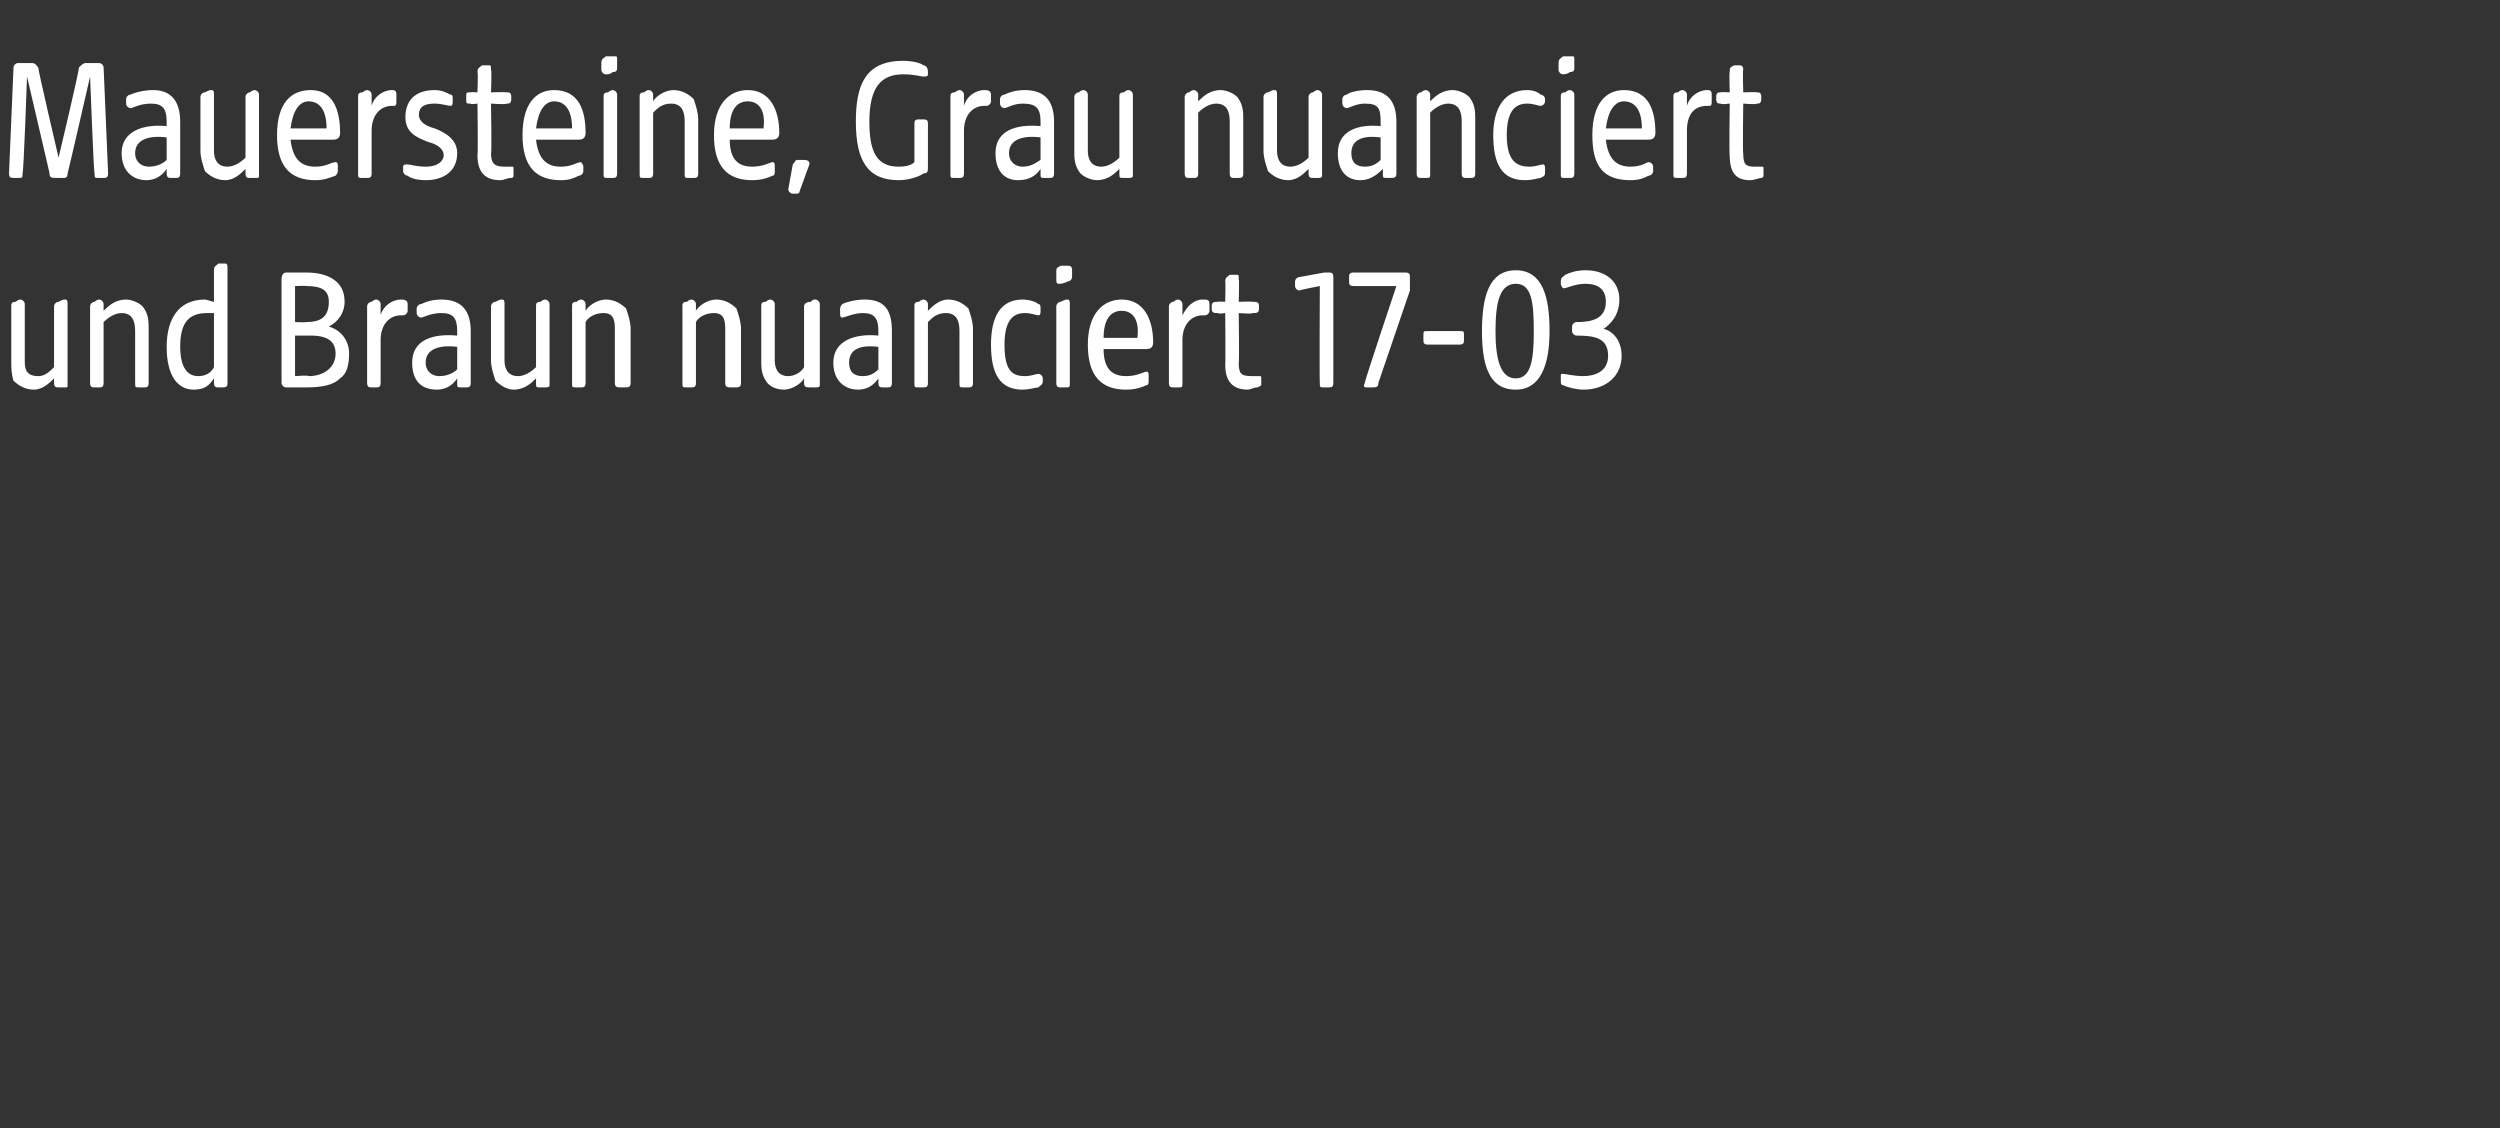
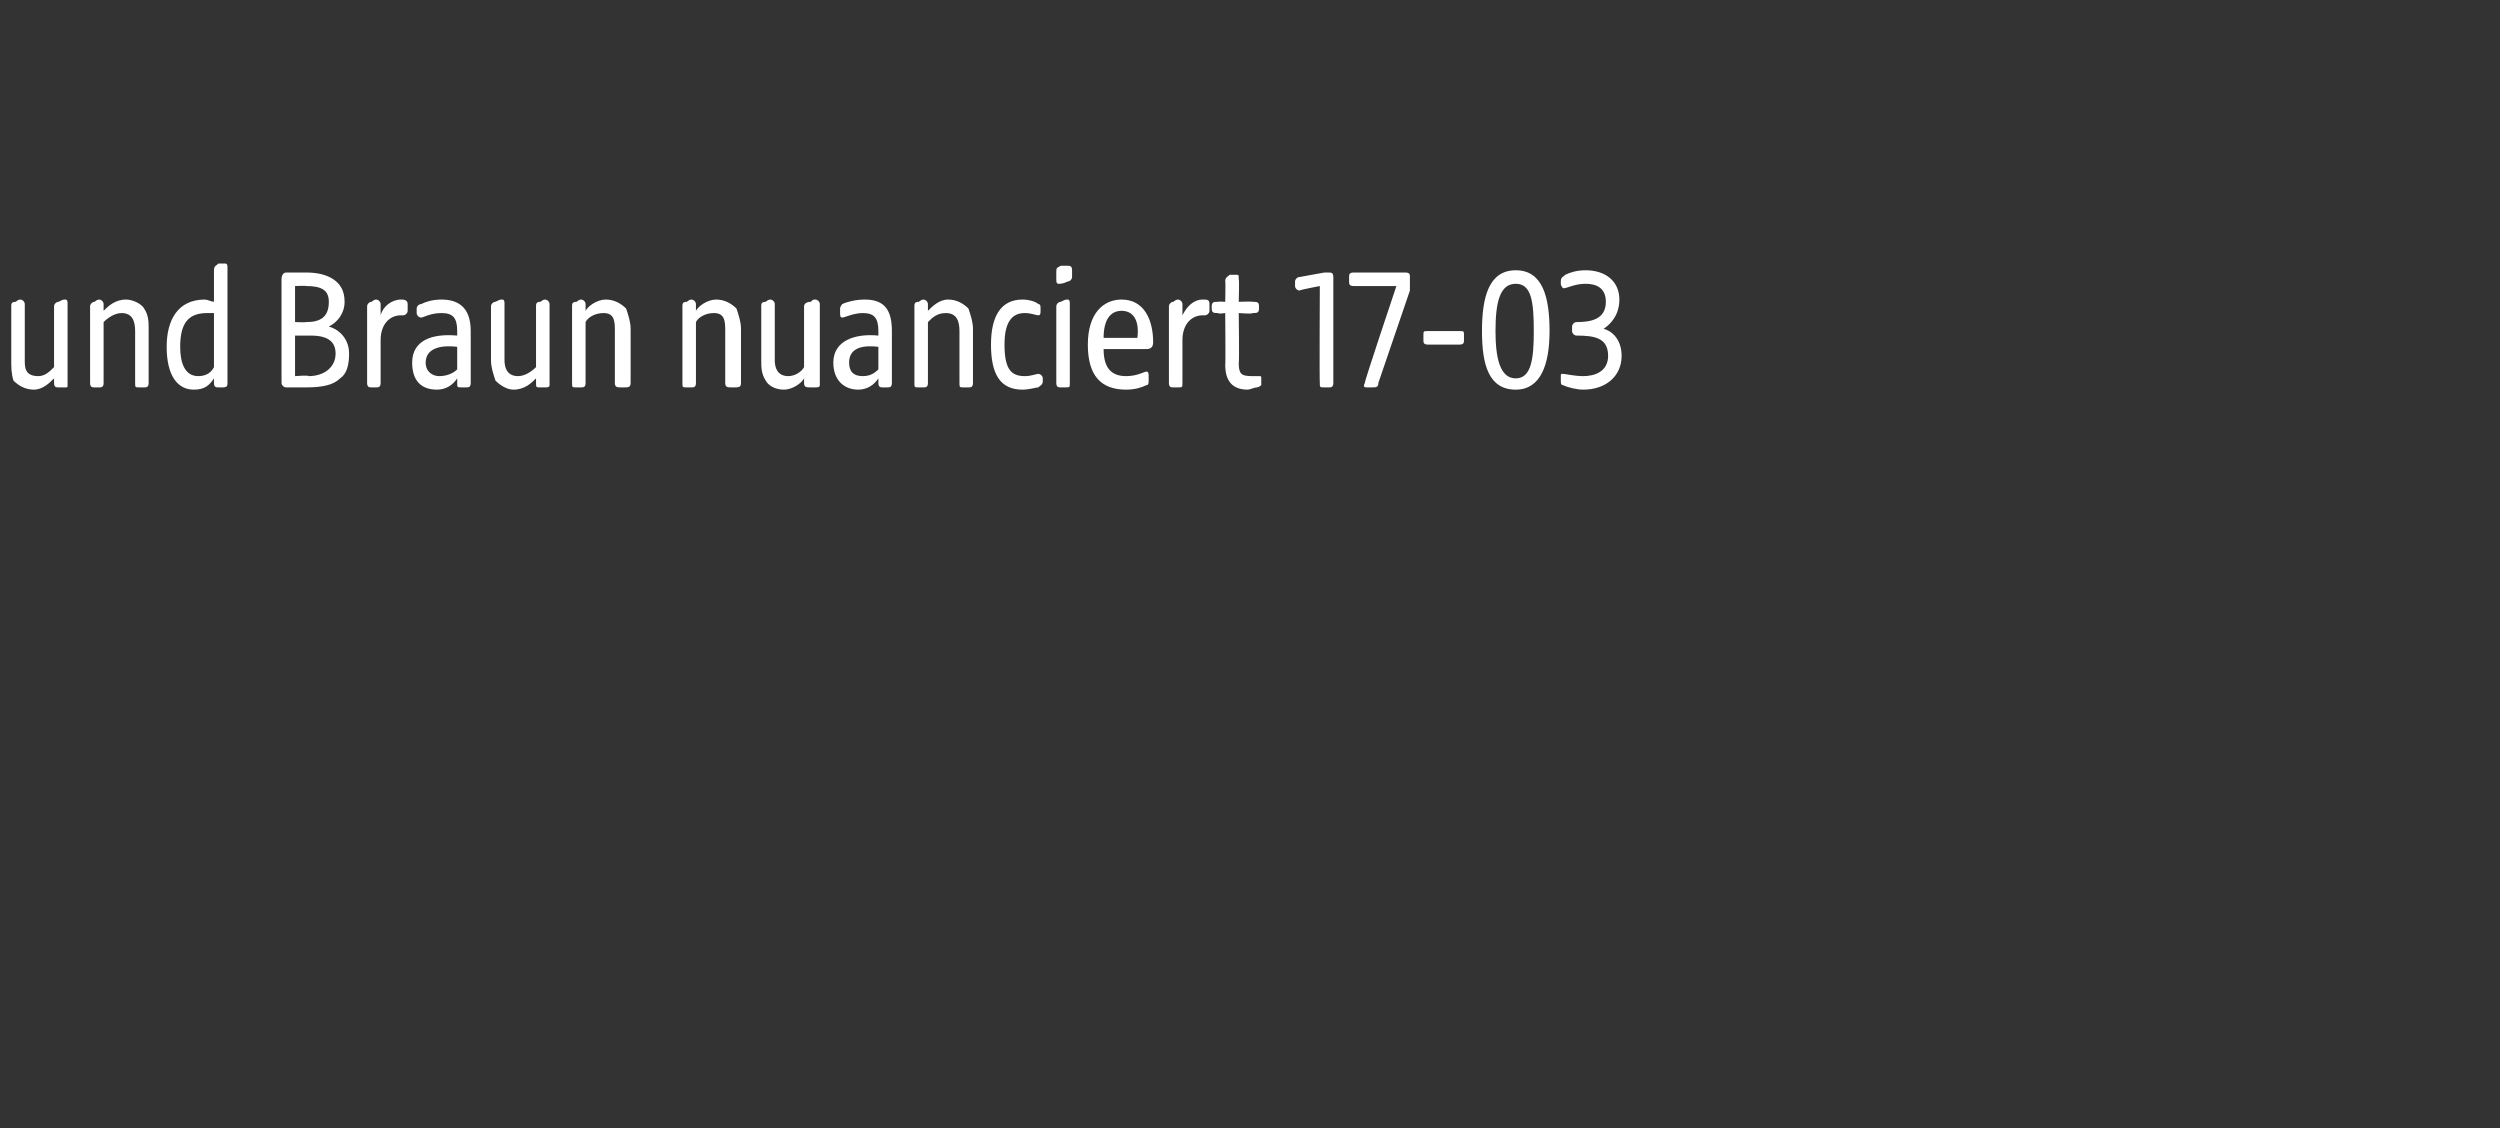
<svg xmlns="http://www.w3.org/2000/svg" version="1.1" width="111px" height="50.1px" viewBox="0 -2 111 50.1" style="top:-2px">
  <rect x="0" y="-2" width="111" height="50.1" fill="#333333" stroke="none" />
  <desc>Mauersteine, Grau nuanciert und Braun nuanciert 17 03</desc>
  <defs />
  <g id="Polygon56689">
    <path d="M 0.6 14.9 C 0.5 14.6 0.5 14.3 0.5 14 C 0.5 14 0.5 11.6 0.5 11.6 C 0.5 11.5 0.5 11.4 0.7 11.4 C 0.8 11.3 0.9 11.3 0.9 11.3 C 1 11.3 1.1 11.4 1.1 11.5 C 1.1 11.5 1.1 14 1.1 14 C 1.1 14.3 1.1 14.7 1.7 14.7 C 2 14.7 2.2 14.5 2.4 14.3 C 2.4 14.3 2.4 11.6 2.4 11.6 C 2.4 11.5 2.5 11.4 2.6 11.4 C 2.8 11.3 2.8 11.3 2.9 11.3 C 3 11.3 3 11.4 3 11.5 C 3 11.5 3 15.1 3 15.1 C 3 15.2 3 15.2 2.9 15.2 C 2.9 15.2 2.6 15.2 2.6 15.2 C 2.5 15.2 2.4 15.2 2.4 15 C 2.4 15 2.4 14.8 2.4 14.8 C 2.2 15 1.9 15.3 1.5 15.3 C 1.1 15.3 0.8 15.1 0.6 14.9 Z M 4 15 C 4 15 4 11.6 4 11.6 C 4 11.5 4.1 11.4 4.2 11.4 C 4.3 11.3 4.4 11.3 4.4 11.3 C 4.5 11.3 4.6 11.4 4.6 11.5 C 4.6 11.5 4.6 11.8 4.6 11.8 C 4.8 11.6 5.1 11.3 5.6 11.3 C 5.9 11.3 6.3 11.5 6.4 11.7 C 6.6 12 6.6 12.3 6.6 12.6 C 6.6 12.6 6.6 15 6.6 15 C 6.6 15.2 6.5 15.2 6.4 15.2 C 6.4 15.2 6.2 15.2 6.2 15.2 C 6 15.2 6 15.2 6 15 C 6 15 6 12.7 6 12.7 C 6 12.3 5.9 11.9 5.4 11.9 C 5.1 11.9 4.8 12.1 4.6 12.3 C 4.6 12.3 4.6 15 4.6 15 C 4.6 15.2 4.5 15.2 4.4 15.2 C 4.4 15.2 4.2 15.2 4.2 15.2 C 4.1 15.2 4 15.2 4 15 Z M 7.4 13.4 C 7.4 12.2 7.9 11.3 9.1 11.3 C 9.2 11.3 9.4 11.4 9.5 11.4 C 9.5 11.4 9.5 10 9.5 10 C 9.5 9.8 9.6 9.8 9.7 9.7 C 9.9 9.7 9.9 9.7 10 9.7 C 10.1 9.7 10.1 9.8 10.1 9.9 C 10.1 9.9 10.1 15 10.1 15 C 10.1 15.1 10.1 15.2 9.9 15.2 C 9.9 15.2 9.7 15.2 9.7 15.2 C 9.6 15.2 9.5 15.2 9.5 15 C 9.5 15 9.5 14.8 9.5 14.8 C 9.3 15.1 9.1 15.3 8.6 15.3 C 7.9 15.3 7.4 14.7 7.4 13.4 Z M 8.8 14.7 C 9.2 14.7 9.4 14.5 9.5 14.3 C 9.5 14.3 9.5 11.9 9.5 11.9 C 9.4 11.9 9.3 11.9 9.2 11.9 C 8.4 11.9 8 12.3 8 13.4 C 8 14.1 8.2 14.7 8.8 14.7 Z M 12.5 15 C 12.5 15 12.5 10.4 12.5 10.4 C 12.5 10.2 12.6 10.1 12.7 10.1 C 12.7 10.1 13.6 10.1 13.6 10.1 C 14.1 10.1 14.5 10.2 14.8 10.4 C 15.1 10.6 15.3 10.9 15.3 11.4 C 15.3 11.9 15 12.3 14.6 12.5 C 15 12.6 15.5 13 15.5 13.7 C 15.5 14.2 15.4 14.6 15.1 14.8 C 14.8 15.1 14.3 15.2 13.6 15.2 C 13.6 15.2 12.7 15.2 12.7 15.2 C 12.6 15.2 12.5 15.1 12.5 15 Z M 13.7 14.7 C 14.4 14.7 14.9 14.3 14.9 13.7 C 14.9 13.2 14.6 12.9 13.8 12.9 C 13.76 12.9 13.1 12.9 13.1 12.9 L 13.1 14.7 C 13.1 14.7 13.7 14.65 13.7 14.7 Z M 13.6 12.3 C 14.2 12.3 14.6 12.1 14.6 11.4 C 14.6 10.9 14.3 10.7 13.6 10.7 C 13.6 10.68 13.1 10.7 13.1 10.7 L 13.1 12.3 C 13.1 12.3 13.56 12.32 13.6 12.3 Z M 16.3 15 C 16.3 15 16.3 11.6 16.3 11.6 C 16.3 11.5 16.4 11.4 16.5 11.4 C 16.6 11.3 16.7 11.3 16.7 11.3 C 16.8 11.3 16.9 11.4 16.9 11.5 C 16.9 11.5 16.9 12 16.9 12 C 17 11.6 17.4 11.3 17.8 11.3 C 17.9 11.3 18.1 11.3 18.1 11.5 C 18.1 11.5 18.1 11.8 18.1 11.8 C 18.1 11.9 18 12 17.9 12 C 17.9 12 17.8 12 17.8 12 C 17.3 12 16.9 12.4 16.9 13.1 C 16.9 13.1 16.9 15 16.9 15 C 16.9 15.2 16.8 15.2 16.7 15.2 C 16.7 15.2 16.5 15.2 16.5 15.2 C 16.4 15.2 16.3 15.2 16.3 15 Z M 18.3 14.1 C 18.3 13.1 19.2 12.8 20.3 12.9 C 20.3 12.9 20.3 12.7 20.3 12.7 C 20.3 12.1 20.1 11.9 19.6 11.9 C 19.1 11.9 18.8 12.1 18.7 12.1 C 18.6 12.1 18.5 12 18.5 11.9 C 18.5 11.9 18.5 11.7 18.5 11.7 C 18.5 11.6 18.6 11.5 18.7 11.5 C 18.9 11.4 19.2 11.3 19.6 11.3 C 20.5 11.3 20.9 11.8 20.9 12.7 C 20.9 12.7 20.9 15 20.9 15 C 20.9 15.2 20.8 15.2 20.7 15.2 C 20.7 15.2 20.5 15.2 20.5 15.2 C 20.3 15.2 20.3 15.2 20.3 15 C 20.3 15 20.3 14.8 20.3 14.8 C 20.1 15.1 19.8 15.3 19.4 15.3 C 18.7 15.3 18.3 14.9 18.3 14.1 Z M 19.5 14.7 C 19.8 14.7 20.1 14.6 20.3 14.4 C 20.3 14.4 20.3 13.4 20.3 13.4 C 19.5 13.3 18.9 13.5 18.9 14.1 C 18.9 14.5 19.2 14.7 19.5 14.7 Z M 22 14.9 C 21.9 14.6 21.8 14.3 21.8 14 C 21.8 14 21.8 11.6 21.8 11.6 C 21.8 11.5 21.9 11.4 22 11.4 C 22.2 11.3 22.2 11.3 22.3 11.3 C 22.4 11.3 22.4 11.4 22.4 11.5 C 22.4 11.5 22.4 14 22.4 14 C 22.4 14.3 22.5 14.7 23 14.7 C 23.3 14.7 23.6 14.5 23.8 14.3 C 23.8 14.3 23.8 11.6 23.8 11.6 C 23.8 11.5 23.8 11.4 24 11.4 C 24.1 11.3 24.2 11.3 24.2 11.3 C 24.3 11.3 24.4 11.4 24.4 11.5 C 24.4 11.5 24.4 15.1 24.4 15.1 C 24.4 15.2 24.3 15.2 24.2 15.2 C 24.2 15.2 24 15.2 24 15.2 C 23.8 15.2 23.8 15.2 23.8 15 C 23.8 15 23.8 14.8 23.8 14.8 C 23.6 15 23.3 15.3 22.8 15.3 C 22.5 15.3 22.2 15.1 22 14.9 Z M 25.4 15 C 25.4 15 25.4 11.6 25.4 11.6 C 25.4 11.5 25.4 11.4 25.6 11.4 C 25.7 11.3 25.8 11.3 25.8 11.3 C 25.9 11.3 26 11.4 26 11.5 C 26 11.5 26 11.8 26 11.8 C 26.1 11.6 26.5 11.3 26.9 11.3 C 27.3 11.3 27.6 11.5 27.8 11.7 C 27.9 12 28 12.3 28 12.6 C 28 12.6 28 15 28 15 C 28 15.2 27.9 15.2 27.7 15.2 C 27.7 15.2 27.6 15.2 27.6 15.2 C 27.4 15.2 27.3 15.2 27.3 15 C 27.3 15 27.3 12.7 27.3 12.7 C 27.3 12.3 27.3 11.9 26.8 11.9 C 26.4 11.9 26.1 12.1 26 12.3 C 26 12.3 26 15 26 15 C 26 15.2 25.9 15.2 25.8 15.2 C 25.8 15.2 25.6 15.2 25.6 15.2 C 25.4 15.2 25.4 15.2 25.4 15 Z M 30.3 15 C 30.3 15 30.3 11.6 30.3 11.6 C 30.3 11.5 30.3 11.4 30.5 11.4 C 30.6 11.3 30.7 11.3 30.7 11.3 C 30.8 11.3 30.9 11.4 30.9 11.5 C 30.9 11.5 30.9 11.8 30.9 11.8 C 31 11.6 31.4 11.3 31.8 11.3 C 32.2 11.3 32.5 11.5 32.7 11.7 C 32.8 12 32.9 12.3 32.9 12.6 C 32.9 12.6 32.9 15 32.9 15 C 32.9 15.2 32.8 15.2 32.6 15.2 C 32.6 15.2 32.5 15.2 32.5 15.2 C 32.3 15.2 32.2 15.2 32.2 15 C 32.2 15 32.2 12.7 32.2 12.7 C 32.2 12.3 32.2 11.9 31.7 11.9 C 31.3 11.9 31 12.1 30.9 12.3 C 30.9 12.3 30.9 15 30.9 15 C 30.9 15.2 30.8 15.2 30.7 15.2 C 30.7 15.2 30.5 15.2 30.5 15.2 C 30.3 15.2 30.3 15.2 30.3 15 Z M 34 14.9 C 33.8 14.6 33.8 14.3 33.8 14 C 33.8 14 33.8 11.6 33.8 11.6 C 33.8 11.5 33.8 11.4 34 11.4 C 34.1 11.3 34.2 11.3 34.2 11.3 C 34.3 11.3 34.4 11.4 34.4 11.5 C 34.4 11.5 34.4 14 34.4 14 C 34.4 14.3 34.5 14.7 35 14.7 C 35.3 14.7 35.6 14.5 35.7 14.3 C 35.7 14.3 35.7 11.6 35.7 11.6 C 35.7 11.5 35.8 11.4 36 11.4 C 36.1 11.3 36.1 11.3 36.2 11.3 C 36.3 11.3 36.4 11.4 36.4 11.5 C 36.4 11.5 36.4 15.1 36.4 15.1 C 36.4 15.2 36.3 15.2 36.2 15.2 C 36.2 15.2 36 15.2 36 15.2 C 35.8 15.2 35.7 15.2 35.7 15 C 35.7 15 35.7 14.8 35.7 14.8 C 35.6 15 35.2 15.3 34.8 15.3 C 34.4 15.3 34.1 15.1 34 14.9 Z M 37 14.1 C 37 13.1 38 12.8 39 12.9 C 39 12.9 39 12.7 39 12.7 C 39 12.1 38.8 11.9 38.3 11.9 C 37.9 11.9 37.5 12.1 37.4 12.1 C 37.3 12.1 37.3 12 37.3 11.9 C 37.3 11.9 37.3 11.7 37.3 11.7 C 37.3 11.6 37.4 11.5 37.4 11.5 C 37.6 11.4 38 11.3 38.4 11.3 C 39.3 11.3 39.6 11.8 39.6 12.7 C 39.6 12.7 39.6 15 39.6 15 C 39.6 15.2 39.5 15.2 39.4 15.2 C 39.4 15.2 39.2 15.2 39.2 15.2 C 39.1 15.2 39 15.2 39 15 C 39 15 39 14.8 39 14.8 C 38.8 15.1 38.5 15.3 38.1 15.3 C 37.5 15.3 37 14.9 37 14.1 Z M 38.3 14.7 C 38.6 14.7 38.8 14.6 39 14.4 C 39 14.4 39 13.4 39 13.4 C 38.2 13.3 37.7 13.5 37.7 14.1 C 37.7 14.5 37.9 14.7 38.3 14.7 Z M 40.6 15 C 40.6 15 40.6 11.6 40.6 11.6 C 40.6 11.5 40.6 11.4 40.8 11.4 C 40.9 11.3 41 11.3 41 11.3 C 41.1 11.3 41.2 11.4 41.2 11.5 C 41.2 11.5 41.2 11.8 41.2 11.8 C 41.4 11.6 41.7 11.3 42.1 11.3 C 42.5 11.3 42.8 11.5 43 11.7 C 43.1 12 43.2 12.3 43.2 12.6 C 43.2 12.6 43.2 15 43.2 15 C 43.2 15.2 43.1 15.2 43 15.2 C 43 15.2 42.8 15.2 42.8 15.2 C 42.6 15.2 42.6 15.2 42.6 15 C 42.6 15 42.6 12.7 42.6 12.7 C 42.6 12.3 42.5 11.9 42 11.9 C 41.6 11.9 41.4 12.1 41.2 12.3 C 41.2 12.3 41.2 15 41.2 15 C 41.2 15.2 41.1 15.2 41 15.2 C 41 15.2 40.8 15.2 40.8 15.2 C 40.6 15.2 40.6 15.2 40.6 15 Z M 44 13.3 C 44 12.1 44.4 11.3 45.4 11.3 C 45.7 11.3 46 11.4 46.1 11.5 C 46.2 11.5 46.2 11.6 46.2 11.7 C 46.2 11.7 46.2 11.8 46.2 11.8 C 46.2 11.9 46.2 12 46.1 12 C 46 12 45.8 11.9 45.5 11.9 C 45 11.9 44.6 12.2 44.6 13.3 C 44.6 14.4 44.9 14.7 45.5 14.7 C 45.8 14.7 46 14.6 46.1 14.6 C 46.2 14.6 46.3 14.7 46.3 14.8 C 46.3 14.8 46.3 14.9 46.3 14.9 C 46.3 15.1 46.2 15.1 46.1 15.2 C 46 15.2 45.7 15.3 45.4 15.3 C 44.4 15.3 44 14.6 44 13.3 Z M 46.9 15 C 46.9 15 46.9 11.6 46.9 11.6 C 46.9 11.5 47 11.4 47.1 11.4 C 47.3 11.3 47.3 11.3 47.4 11.3 C 47.5 11.3 47.5 11.4 47.5 11.5 C 47.5 11.5 47.5 15 47.5 15 C 47.5 15.2 47.5 15.2 47.3 15.2 C 47.3 15.2 47.1 15.2 47.1 15.2 C 47 15.2 46.9 15.2 46.9 15 Z M 46.9 10.1 C 46.9 9.9 46.9 9.9 47.1 9.8 C 47.2 9.8 47.3 9.8 47.4 9.8 C 47.5 9.8 47.6 9.8 47.6 10 C 47.6 10 47.6 10.3 47.6 10.3 C 47.6 10.4 47.5 10.5 47.4 10.5 C 47.2 10.6 47.1 10.6 47 10.6 C 46.9 10.6 46.9 10.5 46.9 10.4 C 46.9 10.4 46.9 10.1 46.9 10.1 Z M 48.3 13.3 C 48.3 11.9 49 11.3 49.8 11.3 C 50.8 11.3 51.2 12.2 51.2 13.2 C 51.2 13.4 51.1 13.5 50.9 13.5 C 50.9 13.5 49 13.5 49 13.5 C 49 14.4 49.4 14.7 50 14.7 C 50.5 14.7 50.8 14.5 50.9 14.5 C 51 14.5 51 14.6 51 14.7 C 51 14.7 51 14.9 51 14.9 C 51 15 51 15.1 50.9 15.1 C 50.7 15.2 50.4 15.3 50 15.3 C 48.9 15.3 48.3 14.7 48.3 13.3 Z M 50.5 13 C 50.6 12.2 50.3 11.8 49.8 11.8 C 49.3 11.8 49 12.2 49 13 C 49 13 50.5 13 50.5 13 Z M 51.9 15 C 51.9 15 51.9 11.6 51.9 11.6 C 51.9 11.5 52 11.4 52.1 11.4 C 52.2 11.3 52.3 11.3 52.3 11.3 C 52.4 11.3 52.5 11.4 52.5 11.5 C 52.5 11.5 52.5 12 52.5 12 C 52.7 11.6 53 11.3 53.4 11.3 C 53.6 11.3 53.7 11.3 53.7 11.5 C 53.7 11.5 53.7 11.8 53.7 11.8 C 53.7 11.9 53.6 12 53.5 12 C 53.5 12 53.4 12 53.4 12 C 52.9 12 52.5 12.4 52.5 13.1 C 52.5 13.1 52.5 15 52.5 15 C 52.5 15.2 52.5 15.2 52.3 15.2 C 52.3 15.2 52.1 15.2 52.1 15.2 C 52 15.2 51.9 15.2 51.9 15 Z M 54.4 14.2 C 54.42 14.22 54.4 11.9 54.4 11.9 C 54.4 11.9 54.06 11.95 54.1 11.9 C 53.9 11.9 53.8 11.9 53.8 11.7 C 53.8 11.7 53.8 11.6 53.8 11.6 C 53.8 11.4 53.9 11.4 54.1 11.4 C 54.06 11.38 54.4 11.4 54.4 11.4 C 54.4 11.4 54.42 10.48 54.4 10.5 C 54.4 10.3 54.5 10.3 54.6 10.2 C 54.7 10.2 54.8 10.2 54.9 10.2 C 55 10.2 55 10.2 55 10.4 C 55.03 10.39 55 11.4 55 11.4 C 55 11.4 55.65 11.38 55.6 11.4 C 55.8 11.4 55.9 11.4 55.9 11.6 C 55.9 11.6 55.9 11.7 55.9 11.7 C 55.9 11.9 55.8 11.9 55.6 11.9 C 55.65 11.95 55 11.9 55 11.9 C 55 11.9 55.03 14.13 55 14.1 C 55 14.6 55.1 14.7 55.6 14.7 C 55.7 14.7 55.8 14.7 55.9 14.7 C 56 14.7 56 14.7 56 14.8 C 56 14.8 56 15.1 56 15.1 C 56 15.1 55.9 15.2 55.8 15.2 C 55.7 15.2 55.5 15.3 55.4 15.3 C 54.8 15.3 54.4 15 54.4 14.2 Z M 58.6 15 C 58.58 15.01 58.6 10.7 58.6 10.7 C 58.6 10.7 57.71 10.87 57.7 10.9 C 57.6 10.9 57.5 10.8 57.5 10.7 C 57.5 10.7 57.5 10.5 57.5 10.5 C 57.5 10.4 57.6 10.3 57.7 10.3 C 57.7 10.3 58.8 10.1 58.8 10.1 C 58.9 10.1 59 10.1 59 10.1 C 59.1 10.1 59.2 10.1 59.2 10.3 C 59.2 10.3 59.2 15 59.2 15 C 59.2 15.2 59.1 15.2 59 15.2 C 59 15.2 58.8 15.2 58.8 15.2 C 58.6 15.2 58.6 15.2 58.6 15 Z M 60.6 15 C 60.55 15.02 62 10.7 62 10.7 C 62 10.7 60.09 10.7 60.1 10.7 C 59.9 10.7 59.9 10.6 59.9 10.5 C 59.9 10.5 59.9 10.3 59.9 10.3 C 59.9 10.2 59.9 10.1 60.1 10.1 C 60.1 10.1 62.4 10.1 62.4 10.1 C 62.6 10.1 62.6 10.2 62.6 10.3 C 62.6 10.3 62.6 10.5 62.6 10.5 C 62.6 10.6 62.6 10.7 62.6 10.9 C 62.6 10.9 61.2 15 61.2 15 C 61.2 15.2 61.1 15.2 60.9 15.2 C 60.9 15.2 60.7 15.2 60.7 15.2 C 60.6 15.2 60.5 15.2 60.6 15 Z M 63.2 13.1 C 63.2 13.1 63.2 12.9 63.2 12.9 C 63.2 12.7 63.2 12.7 63.4 12.7 C 63.4 12.7 64.8 12.7 64.8 12.7 C 65 12.7 65 12.7 65 12.9 C 65 12.9 65 13.1 65 13.1 C 65 13.2 65 13.3 64.8 13.3 C 64.8 13.3 63.4 13.3 63.4 13.3 C 63.2 13.3 63.2 13.2 63.2 13.1 Z M 65.8 12.7 C 65.8 11.2 66.1 10 67.3 10 C 68.5 10 68.8 11.2 68.8 12.7 C 68.8 14.2 68.4 15.3 67.3 15.3 C 66.1 15.3 65.8 14.2 65.8 12.7 Z M 67.3 14.8 C 68 14.8 68.1 13.9 68.1 12.7 C 68.1 11.4 68 10.6 67.3 10.6 C 66.6 10.6 66.4 11.4 66.4 12.7 C 66.4 13.9 66.6 14.8 67.3 14.8 Z M 69.4 15.1 C 69.3 15.1 69.3 15 69.3 14.9 C 69.3 14.9 69.3 14.7 69.3 14.7 C 69.3 14.6 69.3 14.6 69.4 14.6 C 69.5 14.6 69.9 14.7 70.3 14.7 C 70.8 14.7 71.4 14.5 71.4 13.8 C 71.4 13 70.8 12.9 70 12.9 C 69.9 12.9 69.8 12.8 69.8 12.7 C 69.8 12.7 69.8 12.5 69.8 12.5 C 69.8 12.4 69.9 12.3 70 12.3 C 70.6 12.3 71.3 12.2 71.3 11.4 C 71.3 10.8 70.9 10.6 70.4 10.6 C 69.9 10.6 69.6 10.8 69.4 10.8 C 69.4 10.8 69.3 10.7 69.3 10.6 C 69.3 10.6 69.3 10.5 69.3 10.5 C 69.3 10.3 69.4 10.3 69.5 10.2 C 69.7 10.1 70 10 70.4 10 C 71.3 10 71.9 10.5 71.9 11.3 C 71.9 12 71.5 12.4 71.2 12.6 C 71.6 12.7 72 13.1 72 13.8 C 72 14.7 71.3 15.3 70.3 15.3 C 70 15.3 69.6 15.2 69.4 15.1 Z " stroke="none" fill="#fff" />
  </g>
  <g id="Polygon56688">
-     <path d="M 0.4 5.7 C 0.4 5.7 0.6 1 0.6 1 C 0.6 0.9 0.7 0.8 0.8 0.8 C 0.8 0.8 1.4 0.8 1.4 0.8 C 1.6 0.8 1.6 0.9 1.7 1 C 1.67 1.02 2.6 5 2.6 5 C 2.6 5 3.55 1.02 3.5 1 C 3.6 0.9 3.7 0.8 3.8 0.8 C 3.8 0.8 4.4 0.8 4.4 0.8 C 4.5 0.8 4.6 0.9 4.6 1 C 4.6 1 4.8 5.7 4.8 5.7 C 4.8 5.9 4.7 5.9 4.6 5.9 C 4.6 5.9 4.4 5.9 4.4 5.9 C 4.2 5.9 4.2 5.9 4.2 5.7 C 4.16 5.71 4 1.4 4 1.4 C 4 1.4 3.01 5.72 3 5.7 C 3 5.9 2.9 5.9 2.8 5.9 C 2.8 5.9 2.5 5.9 2.5 5.9 C 2.3 5.9 2.2 5.9 2.2 5.7 C 2.21 5.72 1.2 1.4 1.2 1.4 C 1.2 1.4 1.05 5.71 1 5.7 C 1 5.9 1 5.9 0.8 5.9 C 0.8 5.9 0.6 5.9 0.6 5.9 C 0.5 5.9 0.4 5.9 0.4 5.7 Z M 5.4 4.8 C 5.4 3.8 6.4 3.5 7.4 3.6 C 7.4 3.6 7.4 3.4 7.4 3.4 C 7.4 2.8 7.2 2.6 6.7 2.6 C 6.2 2.6 5.9 2.8 5.8 2.8 C 5.7 2.8 5.6 2.7 5.6 2.6 C 5.6 2.6 5.6 2.4 5.6 2.4 C 5.6 2.3 5.7 2.2 5.8 2.2 C 6 2.1 6.4 2 6.8 2 C 7.6 2 8 2.5 8 3.4 C 8 3.4 8 5.7 8 5.7 C 8 5.9 7.9 5.9 7.8 5.9 C 7.8 5.9 7.6 5.9 7.6 5.9 C 7.5 5.9 7.4 5.9 7.4 5.7 C 7.4 5.7 7.4 5.5 7.4 5.5 C 7.2 5.8 6.9 6 6.5 6 C 5.9 6 5.4 5.6 5.4 4.8 Z M 6.6 5.4 C 6.9 5.4 7.2 5.3 7.4 5.1 C 7.4 5.1 7.4 4.1 7.4 4.1 C 6.6 4 6 4.2 6 4.8 C 6 5.2 6.3 5.4 6.6 5.4 Z M 9.1 5.6 C 9 5.3 8.9 5 8.9 4.7 C 8.9 4.7 8.9 2.3 8.9 2.3 C 8.9 2.2 9 2.1 9.1 2.1 C 9.3 2 9.3 2 9.4 2 C 9.5 2 9.5 2.1 9.5 2.2 C 9.5 2.2 9.5 4.7 9.5 4.7 C 9.5 5 9.6 5.4 10.1 5.4 C 10.4 5.4 10.7 5.2 10.9 5 C 10.9 5 10.9 2.3 10.9 2.3 C 10.9 2.2 11 2.1 11.1 2.1 C 11.2 2 11.3 2 11.3 2 C 11.4 2 11.5 2.1 11.5 2.2 C 11.5 2.2 11.5 5.8 11.5 5.8 C 11.5 5.9 11.5 5.9 11.3 5.9 C 11.3 5.9 11.1 5.9 11.1 5.9 C 11 5.9 10.9 5.9 10.9 5.7 C 10.9 5.7 10.9 5.5 10.9 5.5 C 10.7 5.7 10.4 6 10 6 C 9.6 6 9.3 5.8 9.1 5.6 Z M 12.3 4 C 12.3 2.6 12.9 2 13.8 2 C 14.8 2 15.1 2.9 15.1 3.9 C 15.1 4.1 15 4.2 14.8 4.2 C 14.8 4.2 12.9 4.2 12.9 4.2 C 13 5.1 13.4 5.4 14 5.4 C 14.5 5.4 14.7 5.2 14.9 5.2 C 15 5.2 15 5.3 15 5.4 C 15 5.4 15 5.6 15 5.6 C 15 5.7 14.9 5.8 14.9 5.8 C 14.6 5.9 14.4 6 14 6 C 12.9 6 12.3 5.4 12.3 4 Z M 14.5 3.7 C 14.5 2.9 14.2 2.5 13.7 2.5 C 13.3 2.5 13 2.9 12.9 3.7 C 12.9 3.7 14.5 3.7 14.5 3.7 Z M 15.9 5.7 C 15.9 5.7 15.9 2.3 15.9 2.3 C 15.9 2.2 15.9 2.1 16.1 2.1 C 16.2 2 16.3 2 16.3 2 C 16.4 2 16.5 2.1 16.5 2.2 C 16.5 2.2 16.5 2.7 16.5 2.7 C 16.6 2.3 17 2 17.4 2 C 17.5 2 17.6 2 17.6 2.2 C 17.6 2.2 17.6 2.5 17.6 2.5 C 17.6 2.6 17.6 2.7 17.5 2.7 C 17.5 2.7 17.4 2.7 17.4 2.7 C 16.9 2.7 16.5 3.1 16.5 3.8 C 16.5 3.8 16.5 5.7 16.5 5.7 C 16.5 5.9 16.4 5.9 16.3 5.9 C 16.3 5.9 16.1 5.9 16.1 5.9 C 15.9 5.9 15.9 5.9 15.9 5.7 Z M 18.1 5.8 C 18 5.8 17.9 5.7 17.9 5.6 C 17.9 5.6 17.9 5.4 17.9 5.4 C 17.9 5.3 18 5.3 18.1 5.3 C 18.2 5.3 18.5 5.4 18.9 5.4 C 19.5 5.4 19.7 5.1 19.7 4.9 C 19.7 4.6 19.4 4.4 19 4.3 C 18.5 4.1 18 3.9 18 3.2 C 18 2.5 18.4 2 19.3 2 C 19.6 2 19.8 2.1 20 2.2 C 20.1 2.2 20.1 2.3 20.1 2.4 C 20.1 2.4 20.1 2.5 20.1 2.5 C 20.1 2.6 20.1 2.7 20 2.7 C 19.9 2.7 19.6 2.6 19.3 2.6 C 18.9 2.6 18.6 2.7 18.6 3.1 C 18.6 3.4 18.9 3.6 19.3 3.7 C 19.8 3.9 20.3 4.2 20.3 4.8 C 20.3 5.6 19.7 6 18.9 6 C 18.5 6 18.2 5.9 18.1 5.8 Z M 21.2 4.9 C 21.23 4.92 21.2 2.6 21.2 2.6 C 21.2 2.6 20.86 2.65 20.9 2.6 C 20.7 2.6 20.7 2.6 20.7 2.4 C 20.7 2.4 20.7 2.3 20.7 2.3 C 20.7 2.1 20.7 2.1 20.9 2.1 C 20.86 2.08 21.2 2.1 21.2 2.1 C 21.2 2.1 21.23 1.18 21.2 1.2 C 21.2 1 21.3 1 21.4 0.9 C 21.5 0.9 21.6 0.9 21.7 0.9 C 21.8 0.9 21.8 0.9 21.8 1.1 C 21.84 1.09 21.8 2.1 21.8 2.1 C 21.8 2.1 22.46 2.08 22.5 2.1 C 22.6 2.1 22.7 2.1 22.7 2.3 C 22.7 2.3 22.7 2.4 22.7 2.4 C 22.7 2.6 22.6 2.6 22.5 2.6 C 22.46 2.65 21.8 2.6 21.8 2.6 C 21.8 2.6 21.84 4.83 21.8 4.8 C 21.8 5.3 22 5.4 22.4 5.4 C 22.5 5.4 22.6 5.4 22.7 5.4 C 22.8 5.4 22.8 5.4 22.8 5.5 C 22.8 5.5 22.8 5.8 22.8 5.8 C 22.8 5.8 22.8 5.9 22.7 5.9 C 22.5 5.9 22.4 6 22.2 6 C 21.6 6 21.2 5.7 21.2 4.9 Z M 23.2 4 C 23.2 2.6 23.8 2 24.6 2 C 25.7 2 26 2.9 26 3.9 C 26 4.1 25.9 4.2 25.7 4.2 C 25.7 4.2 23.8 4.2 23.8 4.2 C 23.9 5.1 24.3 5.4 24.9 5.4 C 25.4 5.4 25.6 5.2 25.8 5.2 C 25.8 5.2 25.9 5.3 25.9 5.4 C 25.9 5.4 25.9 5.6 25.9 5.6 C 25.9 5.7 25.8 5.8 25.7 5.8 C 25.5 5.9 25.3 6 24.9 6 C 23.8 6 23.2 5.4 23.2 4 Z M 25.4 3.7 C 25.4 2.9 25.1 2.5 24.6 2.5 C 24.2 2.5 23.9 2.9 23.8 3.7 C 23.8 3.7 25.4 3.7 25.4 3.7 Z M 26.8 5.7 C 26.8 5.7 26.8 2.3 26.8 2.3 C 26.8 2.2 26.8 2.1 27 2.1 C 27.1 2 27.2 2 27.2 2 C 27.3 2 27.4 2.1 27.4 2.2 C 27.4 2.2 27.4 5.7 27.4 5.7 C 27.4 5.9 27.3 5.9 27.2 5.9 C 27.2 5.9 27 5.9 27 5.9 C 26.8 5.9 26.8 5.9 26.8 5.7 Z M 26.7 0.8 C 26.7 0.6 26.8 0.6 26.9 0.5 C 27.1 0.5 27.2 0.5 27.3 0.5 C 27.4 0.5 27.4 0.5 27.4 0.7 C 27.4 0.7 27.4 1 27.4 1 C 27.4 1.1 27.4 1.2 27.2 1.2 C 27.1 1.3 27 1.3 26.9 1.3 C 26.8 1.3 26.7 1.2 26.7 1.1 C 26.7 1.1 26.7 0.8 26.7 0.8 Z M 28.4 5.7 C 28.4 5.7 28.4 2.3 28.4 2.3 C 28.4 2.2 28.4 2.1 28.6 2.1 C 28.7 2 28.8 2 28.8 2 C 28.9 2 29 2.1 29 2.2 C 29 2.2 29 2.5 29 2.5 C 29.1 2.3 29.5 2 29.9 2 C 30.3 2 30.6 2.2 30.8 2.4 C 30.9 2.7 31 3 31 3.3 C 31 3.3 31 5.7 31 5.7 C 31 5.9 30.9 5.9 30.8 5.9 C 30.8 5.9 30.6 5.9 30.6 5.9 C 30.4 5.9 30.4 5.9 30.4 5.7 C 30.4 5.7 30.4 3.4 30.4 3.4 C 30.4 3 30.3 2.6 29.8 2.6 C 29.4 2.6 29.2 2.8 29 3 C 29 3 29 5.7 29 5.7 C 29 5.9 28.9 5.9 28.8 5.9 C 28.8 5.9 28.6 5.9 28.6 5.9 C 28.4 5.9 28.4 5.9 28.4 5.7 Z M 31.7 4 C 31.7 2.6 32.4 2 33.2 2 C 34.2 2 34.6 2.9 34.6 3.9 C 34.6 4.1 34.5 4.2 34.3 4.2 C 34.3 4.2 32.4 4.2 32.4 4.2 C 32.4 5.1 32.8 5.4 33.4 5.4 C 33.9 5.4 34.2 5.2 34.3 5.2 C 34.4 5.2 34.4 5.3 34.4 5.4 C 34.4 5.4 34.4 5.6 34.4 5.6 C 34.4 5.7 34.4 5.8 34.3 5.8 C 34.1 5.9 33.8 6 33.4 6 C 32.3 6 31.7 5.4 31.7 4 Z M 33.9 3.7 C 34 2.9 33.7 2.5 33.2 2.5 C 32.7 2.5 32.4 2.9 32.4 3.7 C 32.4 3.7 33.9 3.7 33.9 3.7 Z M 35 6.4 C 35 6.4 35.2 5.3 35.2 5.3 C 35.3 5.2 35.3 5.1 35.4 5.1 C 35.4 5.1 35.7 5.1 35.7 5.1 C 35.9 5.1 36 5.2 35.9 5.4 C 35.9 5.4 35.5 6.5 35.5 6.5 C 35.5 6.6 35.4 6.6 35.3 6.6 C 35.3 6.6 35.2 6.6 35.2 6.6 C 35.1 6.6 35 6.5 35 6.4 Z M 38 3.4 C 38 1.8 38.4 0.7 40.1 0.7 C 40.5 0.7 40.9 0.8 41 0.9 C 41.1 0.9 41.2 1 41.2 1.2 C 41.2 1.2 41.2 1.3 41.2 1.3 C 41.2 1.4 41.1 1.4 41 1.4 C 40.9 1.4 40.6 1.3 40.1 1.3 C 39.1 1.3 38.6 1.9 38.6 3.4 C 38.6 4.7 38.9 5.4 39.9 5.4 C 40.3 5.4 40.5 5.3 40.6 5.2 C 40.6 5.2 40.6 3.5 40.6 3.5 C 40.6 3.4 40.6 3.3 40.8 3.3 C 40.8 3.3 41 3.3 41 3.3 C 41.2 3.3 41.2 3.4 41.2 3.5 C 41.2 3.5 41.2 5.4 41.2 5.4 C 41.2 5.6 41.2 5.7 41 5.7 C 40.9 5.8 40.4 6 39.9 6 C 38.5 6 38 5.1 38 3.4 Z M 42.2 5.7 C 42.2 5.7 42.2 2.3 42.2 2.3 C 42.2 2.2 42.2 2.1 42.4 2.1 C 42.5 2 42.6 2 42.6 2 C 42.7 2 42.8 2.1 42.8 2.2 C 42.8 2.2 42.8 2.7 42.8 2.7 C 42.9 2.3 43.3 2 43.7 2 C 43.8 2 44 2 44 2.2 C 44 2.2 44 2.5 44 2.5 C 44 2.6 43.9 2.7 43.8 2.7 C 43.8 2.7 43.7 2.7 43.7 2.7 C 43.2 2.7 42.8 3.1 42.8 3.8 C 42.8 3.8 42.8 5.7 42.8 5.7 C 42.8 5.9 42.7 5.9 42.6 5.9 C 42.6 5.9 42.4 5.9 42.4 5.9 C 42.2 5.9 42.2 5.9 42.2 5.7 Z M 44.2 4.8 C 44.2 3.8 45.1 3.5 46.2 3.6 C 46.2 3.6 46.2 3.4 46.2 3.4 C 46.2 2.8 46 2.6 45.4 2.6 C 45 2.6 44.7 2.8 44.6 2.8 C 44.5 2.8 44.4 2.7 44.4 2.6 C 44.4 2.6 44.4 2.4 44.4 2.4 C 44.4 2.3 44.5 2.2 44.6 2.2 C 44.8 2.1 45.1 2 45.5 2 C 46.4 2 46.8 2.5 46.8 3.4 C 46.8 3.4 46.8 5.7 46.8 5.7 C 46.8 5.9 46.7 5.9 46.6 5.9 C 46.6 5.9 46.4 5.9 46.4 5.9 C 46.2 5.9 46.2 5.9 46.2 5.7 C 46.2 5.7 46.2 5.5 46.2 5.5 C 46 5.8 45.7 6 45.2 6 C 44.6 6 44.2 5.6 44.2 4.8 Z M 45.4 5.4 C 45.7 5.4 45.9 5.3 46.2 5.1 C 46.2 5.1 46.2 4.1 46.2 4.1 C 45.4 4 44.8 4.2 44.8 4.8 C 44.8 5.2 45.1 5.4 45.4 5.4 Z M 47.9 5.6 C 47.7 5.3 47.7 5 47.7 4.7 C 47.7 4.7 47.7 2.3 47.7 2.3 C 47.7 2.2 47.8 2.1 47.9 2.1 C 48 2 48.1 2 48.1 2 C 48.2 2 48.3 2.1 48.3 2.2 C 48.3 2.2 48.3 4.7 48.3 4.7 C 48.3 5 48.4 5.4 48.9 5.4 C 49.2 5.4 49.5 5.2 49.7 5 C 49.7 5 49.7 2.3 49.7 2.3 C 49.7 2.2 49.7 2.1 49.9 2.1 C 50 2 50.1 2 50.1 2 C 50.2 2 50.3 2.1 50.3 2.2 C 50.3 2.2 50.3 5.8 50.3 5.8 C 50.3 5.9 50.2 5.9 50.1 5.9 C 50.1 5.9 49.9 5.9 49.9 5.9 C 49.7 5.9 49.7 5.9 49.7 5.7 C 49.7 5.7 49.7 5.5 49.7 5.5 C 49.5 5.7 49.2 6 48.7 6 C 48.4 6 48 5.8 47.9 5.6 Z M 52.6 5.7 C 52.6 5.7 52.6 2.3 52.6 2.3 C 52.6 2.2 52.7 2.1 52.8 2.1 C 52.9 2 53 2 53 2 C 53.1 2 53.2 2.1 53.2 2.2 C 53.2 2.2 53.2 2.5 53.2 2.5 C 53.4 2.3 53.7 2 54.2 2 C 54.5 2 54.9 2.2 55 2.4 C 55.2 2.7 55.2 3 55.2 3.3 C 55.2 3.3 55.2 5.7 55.2 5.7 C 55.2 5.9 55.1 5.9 55 5.9 C 55 5.9 54.8 5.9 54.8 5.9 C 54.7 5.9 54.6 5.9 54.6 5.7 C 54.6 5.7 54.6 3.4 54.6 3.4 C 54.6 3 54.5 2.6 54 2.6 C 53.7 2.6 53.4 2.8 53.2 3 C 53.2 3 53.2 5.7 53.2 5.7 C 53.2 5.9 53.1 5.9 53 5.9 C 53 5.9 52.8 5.9 52.8 5.9 C 52.7 5.9 52.6 5.9 52.6 5.7 Z M 56.3 5.6 C 56.2 5.3 56.1 5 56.1 4.7 C 56.1 4.7 56.1 2.3 56.1 2.3 C 56.1 2.2 56.2 2.1 56.3 2.1 C 56.5 2 56.5 2 56.6 2 C 56.7 2 56.7 2.1 56.7 2.2 C 56.7 2.2 56.7 4.7 56.7 4.7 C 56.7 5 56.8 5.4 57.3 5.4 C 57.6 5.4 57.9 5.2 58.1 5 C 58.1 5 58.1 2.3 58.1 2.3 C 58.1 2.2 58.2 2.1 58.3 2.1 C 58.4 2 58.5 2 58.5 2 C 58.6 2 58.7 2.1 58.7 2.2 C 58.7 2.2 58.7 5.8 58.7 5.8 C 58.7 5.9 58.6 5.9 58.5 5.9 C 58.5 5.9 58.3 5.9 58.3 5.9 C 58.2 5.9 58.1 5.9 58.1 5.7 C 58.1 5.7 58.1 5.5 58.1 5.5 C 57.9 5.7 57.6 6 57.2 6 C 56.8 6 56.5 5.8 56.3 5.6 Z M 59.4 4.8 C 59.4 3.8 60.3 3.5 61.3 3.6 C 61.3 3.6 61.3 3.4 61.3 3.4 C 61.3 2.8 61.2 2.6 60.6 2.6 C 60.2 2.6 59.9 2.8 59.8 2.8 C 59.7 2.8 59.6 2.7 59.6 2.6 C 59.6 2.6 59.6 2.4 59.6 2.4 C 59.6 2.3 59.7 2.2 59.8 2.2 C 59.9 2.1 60.3 2 60.7 2 C 61.6 2 62 2.5 62 3.4 C 62 3.4 62 5.7 62 5.7 C 62 5.9 61.9 5.9 61.7 5.9 C 61.7 5.9 61.6 5.9 61.6 5.9 C 61.4 5.9 61.4 5.9 61.4 5.7 C 61.4 5.7 61.4 5.5 61.4 5.5 C 61.1 5.8 60.8 6 60.4 6 C 59.8 6 59.4 5.6 59.4 4.8 Z M 60.6 5.4 C 60.9 5.4 61.1 5.3 61.3 5.1 C 61.3 5.1 61.3 4.1 61.3 4.1 C 60.5 4 60 4.2 60 4.8 C 60 5.2 60.2 5.4 60.6 5.4 Z M 62.9 5.7 C 62.9 5.7 62.9 2.3 62.9 2.3 C 62.9 2.2 63 2.1 63.1 2.1 C 63.2 2 63.3 2 63.3 2 C 63.4 2 63.5 2.1 63.5 2.2 C 63.5 2.2 63.5 2.5 63.5 2.5 C 63.7 2.3 64 2 64.5 2 C 64.8 2 65.2 2.2 65.3 2.4 C 65.5 2.7 65.5 3 65.5 3.3 C 65.5 3.3 65.5 5.7 65.5 5.7 C 65.5 5.9 65.4 5.9 65.3 5.9 C 65.3 5.9 65.1 5.9 65.1 5.9 C 65 5.9 64.9 5.9 64.9 5.7 C 64.9 5.7 64.9 3.4 64.9 3.4 C 64.9 3 64.8 2.6 64.3 2.6 C 64 2.6 63.7 2.8 63.5 3 C 63.5 3 63.5 5.7 63.5 5.7 C 63.5 5.9 63.5 5.9 63.3 5.9 C 63.3 5.9 63.1 5.9 63.1 5.9 C 63 5.9 62.9 5.9 62.9 5.7 Z M 66.3 4 C 66.3 2.8 66.8 2 67.8 2 C 68.1 2 68.3 2.1 68.4 2.2 C 68.5 2.2 68.6 2.3 68.6 2.4 C 68.6 2.4 68.6 2.5 68.6 2.5 C 68.6 2.6 68.5 2.7 68.4 2.7 C 68.3 2.7 68.1 2.6 67.8 2.6 C 67.3 2.6 66.9 2.9 66.9 4 C 66.9 5.1 67.3 5.4 67.9 5.4 C 68.2 5.4 68.4 5.3 68.5 5.3 C 68.6 5.3 68.6 5.4 68.6 5.5 C 68.6 5.5 68.6 5.6 68.6 5.6 C 68.6 5.8 68.6 5.8 68.4 5.9 C 68.3 5.9 68.1 6 67.7 6 C 66.7 6 66.3 5.3 66.3 4 Z M 69.3 5.7 C 69.3 5.7 69.3 2.3 69.3 2.3 C 69.3 2.2 69.3 2.1 69.5 2.1 C 69.6 2 69.7 2 69.7 2 C 69.8 2 69.9 2.1 69.9 2.2 C 69.9 2.2 69.9 5.7 69.9 5.7 C 69.9 5.9 69.8 5.9 69.7 5.9 C 69.7 5.9 69.5 5.9 69.5 5.9 C 69.3 5.9 69.3 5.9 69.3 5.7 Z M 69.2 0.8 C 69.2 0.6 69.3 0.6 69.4 0.5 C 69.6 0.5 69.7 0.5 69.8 0.5 C 69.9 0.5 69.9 0.5 69.9 0.7 C 69.9 0.7 69.9 1 69.9 1 C 69.9 1.1 69.9 1.2 69.7 1.2 C 69.6 1.3 69.4 1.3 69.4 1.3 C 69.3 1.3 69.2 1.2 69.2 1.1 C 69.2 1.1 69.2 0.8 69.2 0.8 Z M 70.7 4 C 70.7 2.6 71.3 2 72.1 2 C 73.2 2 73.5 2.9 73.5 3.9 C 73.5 4.1 73.4 4.2 73.2 4.2 C 73.2 4.2 71.3 4.2 71.3 4.2 C 71.4 5.1 71.8 5.4 72.4 5.4 C 72.9 5.4 73.1 5.2 73.2 5.2 C 73.3 5.2 73.4 5.3 73.4 5.4 C 73.4 5.4 73.4 5.6 73.4 5.6 C 73.4 5.7 73.3 5.8 73.2 5.8 C 73 5.9 72.8 6 72.4 6 C 71.2 6 70.7 5.4 70.7 4 Z M 72.9 3.7 C 72.9 2.9 72.6 2.5 72.1 2.5 C 71.7 2.5 71.4 2.9 71.3 3.7 C 71.3 3.7 72.9 3.7 72.9 3.7 Z M 74.3 5.7 C 74.3 5.7 74.3 2.3 74.3 2.3 C 74.3 2.2 74.3 2.1 74.5 2.1 C 74.6 2 74.7 2 74.7 2 C 74.8 2 74.9 2.1 74.9 2.2 C 74.9 2.2 74.9 2.7 74.9 2.7 C 75 2.3 75.4 2 75.8 2 C 75.9 2 76 2 76 2.2 C 76 2.2 76 2.5 76 2.5 C 76 2.6 76 2.7 75.9 2.7 C 75.9 2.7 75.8 2.7 75.8 2.7 C 75.2 2.7 74.9 3.1 74.9 3.8 C 74.9 3.8 74.9 5.7 74.9 5.7 C 74.9 5.9 74.8 5.9 74.7 5.9 C 74.7 5.9 74.5 5.9 74.5 5.9 C 74.3 5.9 74.3 5.9 74.3 5.7 Z M 76.8 4.9 C 76.77 4.92 76.8 2.6 76.8 2.6 C 76.8 2.6 76.4 2.65 76.4 2.6 C 76.3 2.6 76.2 2.6 76.2 2.4 C 76.2 2.4 76.2 2.3 76.2 2.3 C 76.2 2.1 76.3 2.1 76.4 2.1 C 76.4 2.08 76.8 2.1 76.8 2.1 C 76.8 2.1 76.77 1.18 76.8 1.2 C 76.8 1 76.8 1 77 0.9 C 77.1 0.9 77.1 0.9 77.2 0.9 C 77.3 0.9 77.4 0.9 77.4 1.1 C 77.37 1.09 77.4 2.1 77.4 2.1 C 77.4 2.1 77.99 2.08 78 2.1 C 78.1 2.1 78.2 2.1 78.2 2.3 C 78.2 2.3 78.2 2.4 78.2 2.4 C 78.2 2.6 78.1 2.6 78 2.6 C 77.99 2.65 77.4 2.6 77.4 2.6 C 77.4 2.6 77.37 4.83 77.4 4.8 C 77.4 5.3 77.5 5.4 77.9 5.4 C 78 5.4 78.1 5.4 78.2 5.4 C 78.3 5.4 78.3 5.4 78.3 5.5 C 78.3 5.5 78.3 5.8 78.3 5.8 C 78.3 5.8 78.3 5.9 78.2 5.9 C 78.1 5.9 77.9 6 77.7 6 C 77.1 6 76.8 5.7 76.8 4.9 Z " stroke="none" fill="#fff" />
-   </g>
+     </g>
</svg>